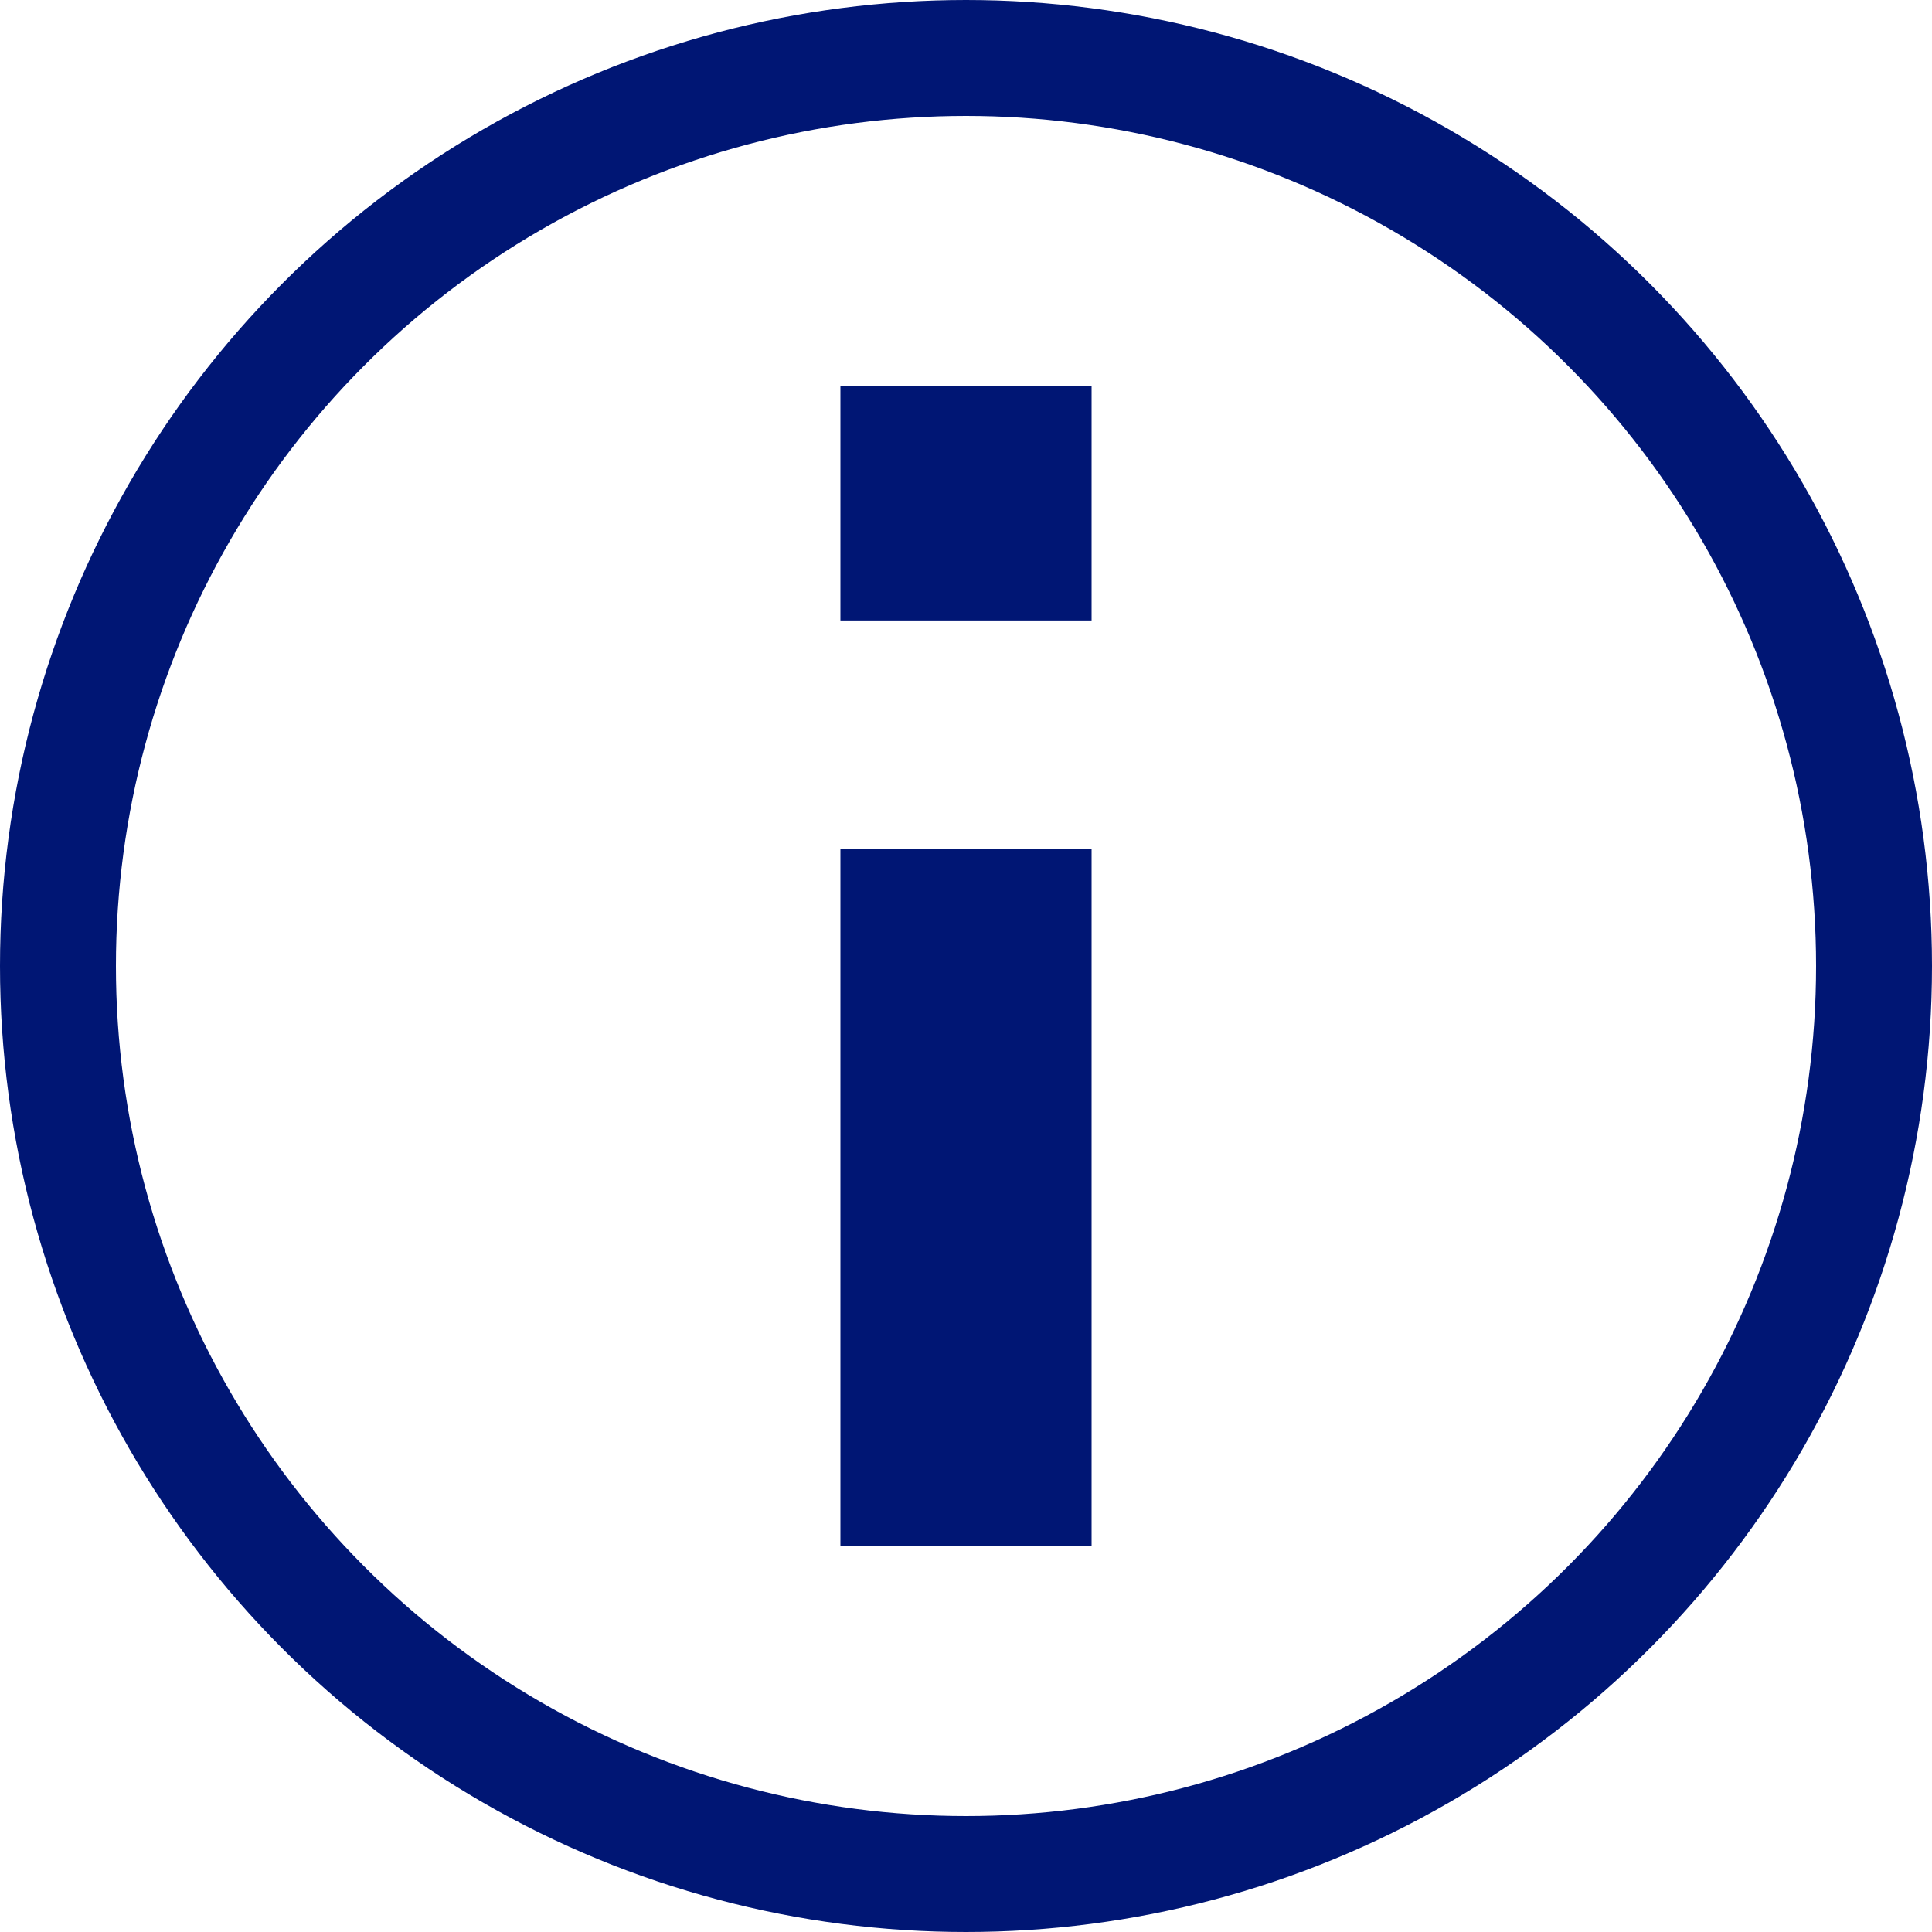
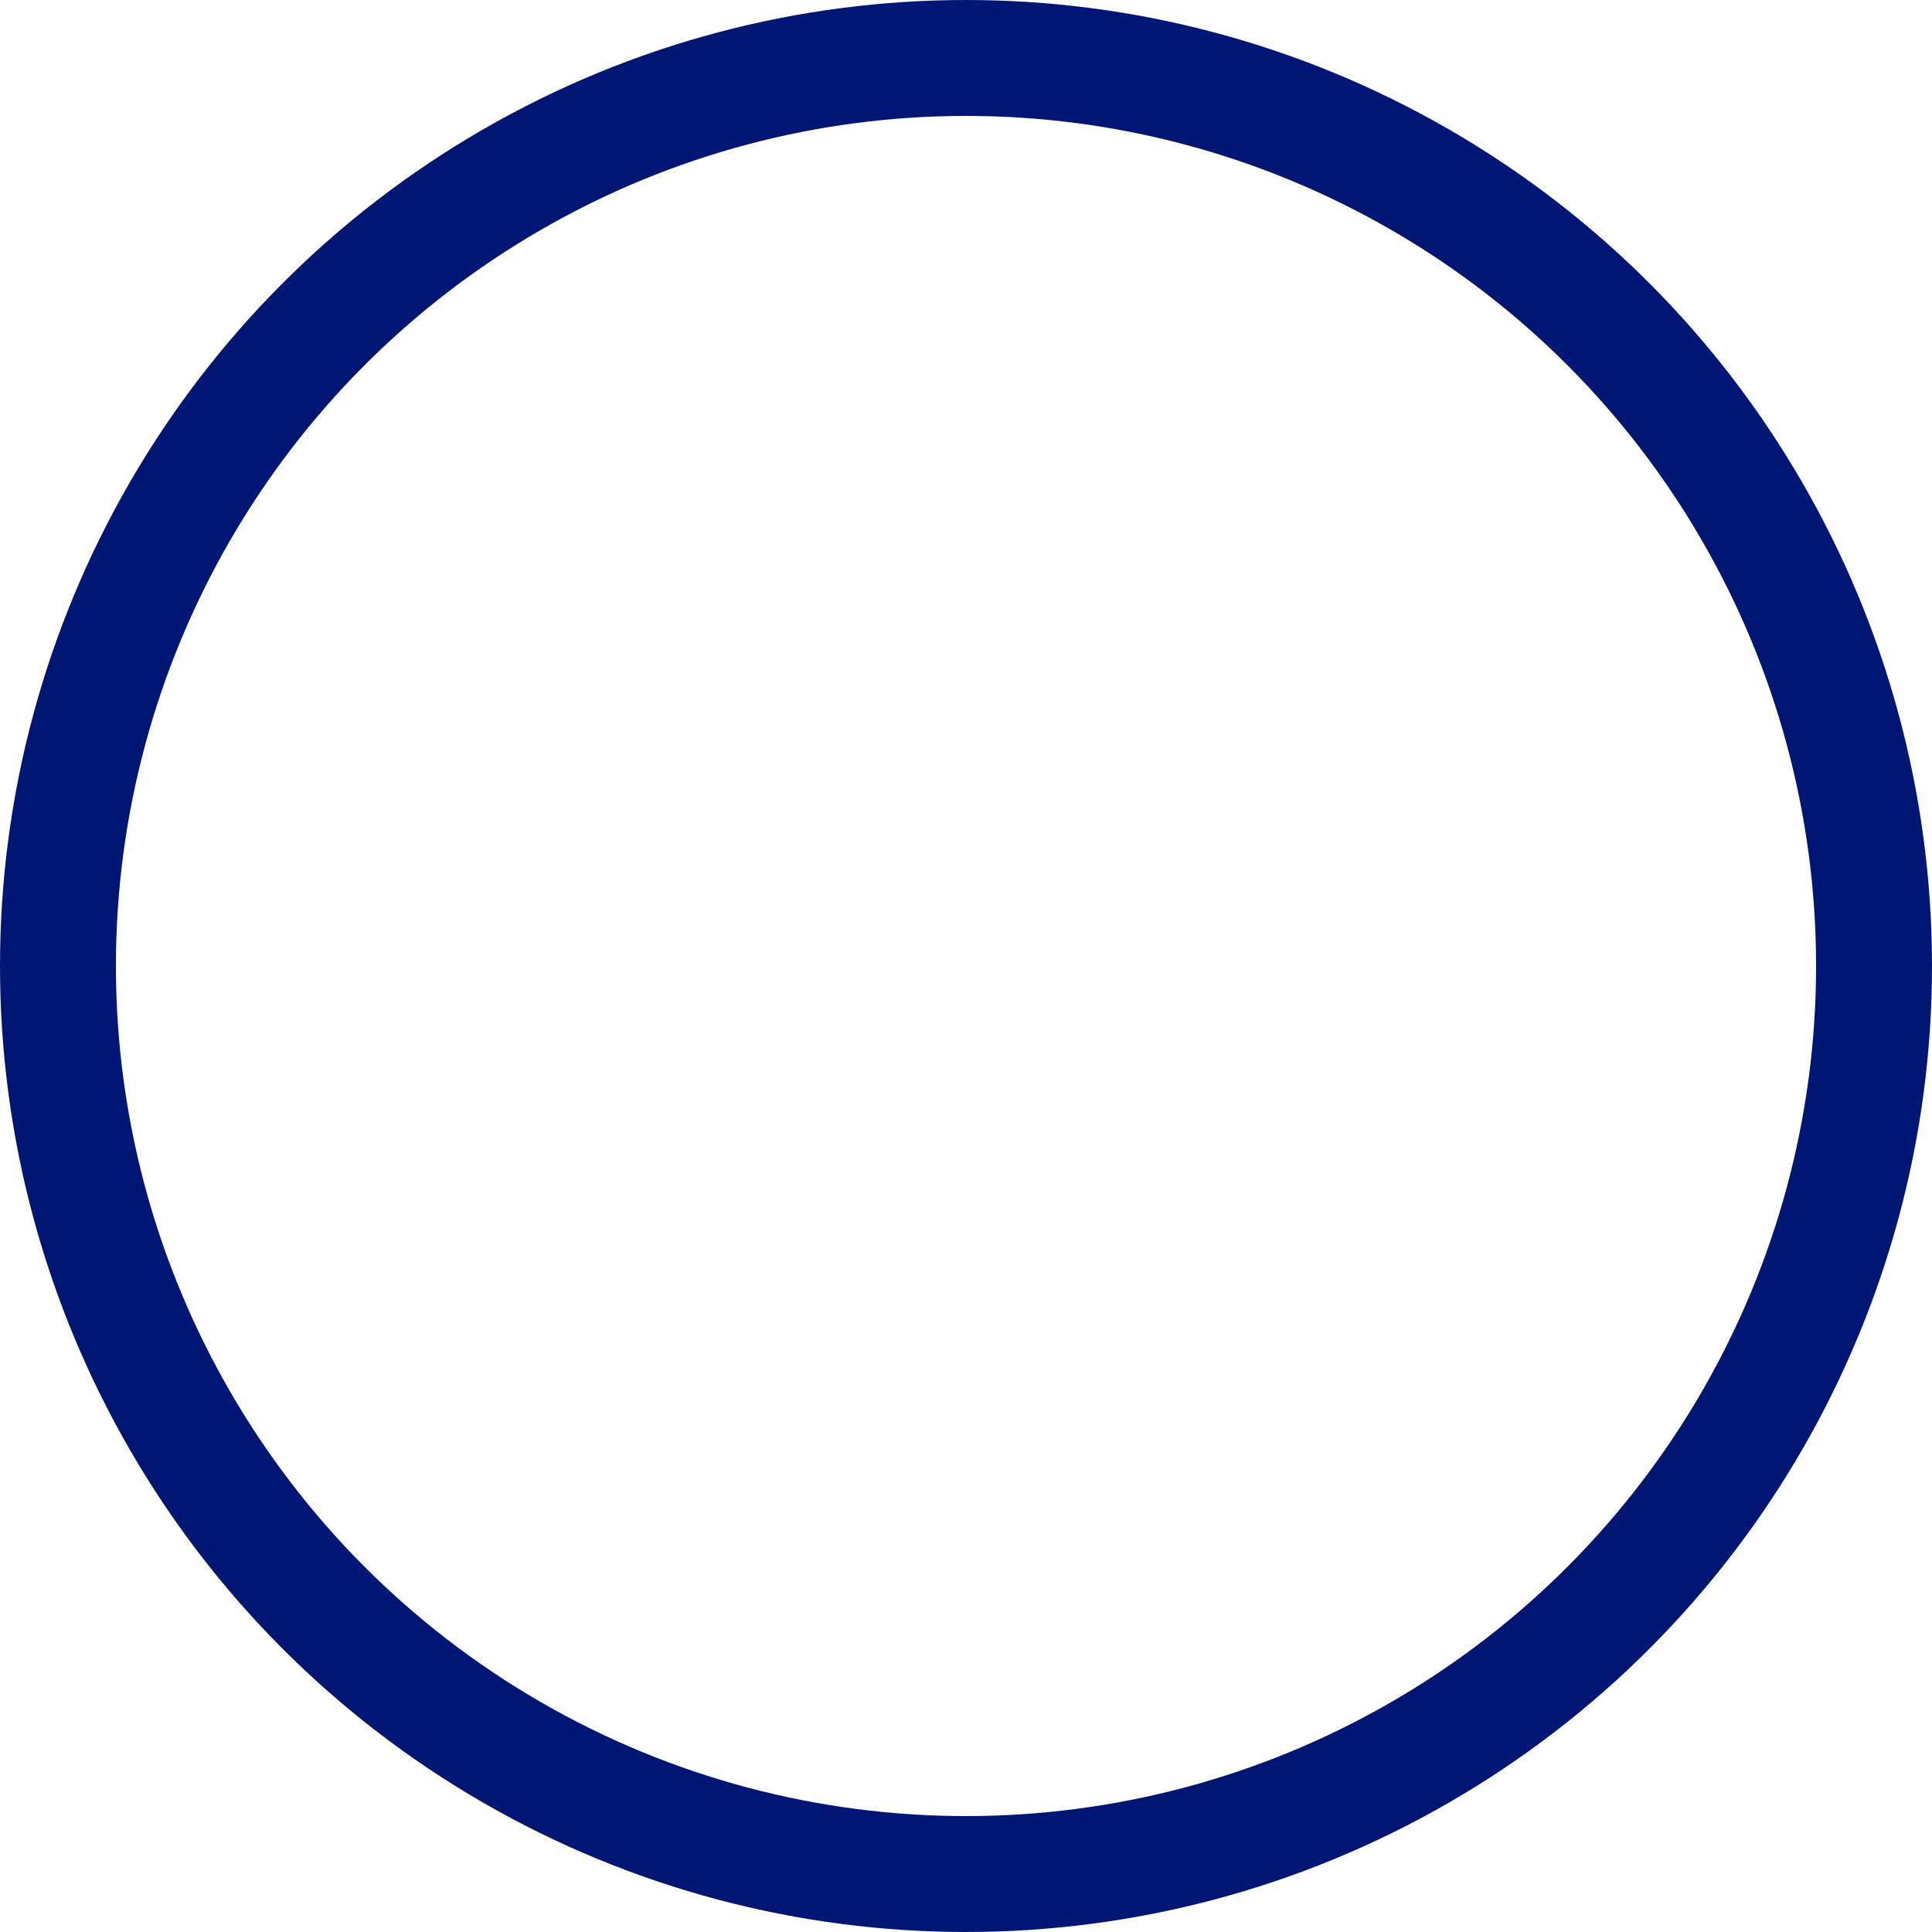
<svg xmlns="http://www.w3.org/2000/svg" width="20" height="20" viewBox="0 0 20 20">
  <g id="Group_19842" data-name="Group 19842" transform="translate(-52 -801)">
    <g id="Icon_ionic-md-information-circle-outline" data-name="Icon ionic-md-information-circle-outline" transform="translate(48.335 796.625)">
-       <path id="Path_121420" data-name="Path 121420" d="M19.123,22.688h-2.6V15.476h2.6Zm0-9.577h-2.6V10.688h2.6Z" transform="translate(-4.158 -2.313)" fill="#001674" />
-     </g>
+       </g>
    <g id="Ellipse_1669" data-name="Ellipse 1669" transform="translate(52 801)" fill="none" stroke="#001674" stroke-width="1.2">
-       <circle cx="10" cy="10" r="10" stroke="none" />
      <circle cx="10" cy="10" r="9.4" fill="none" />
    </g>
  </g>
</svg>